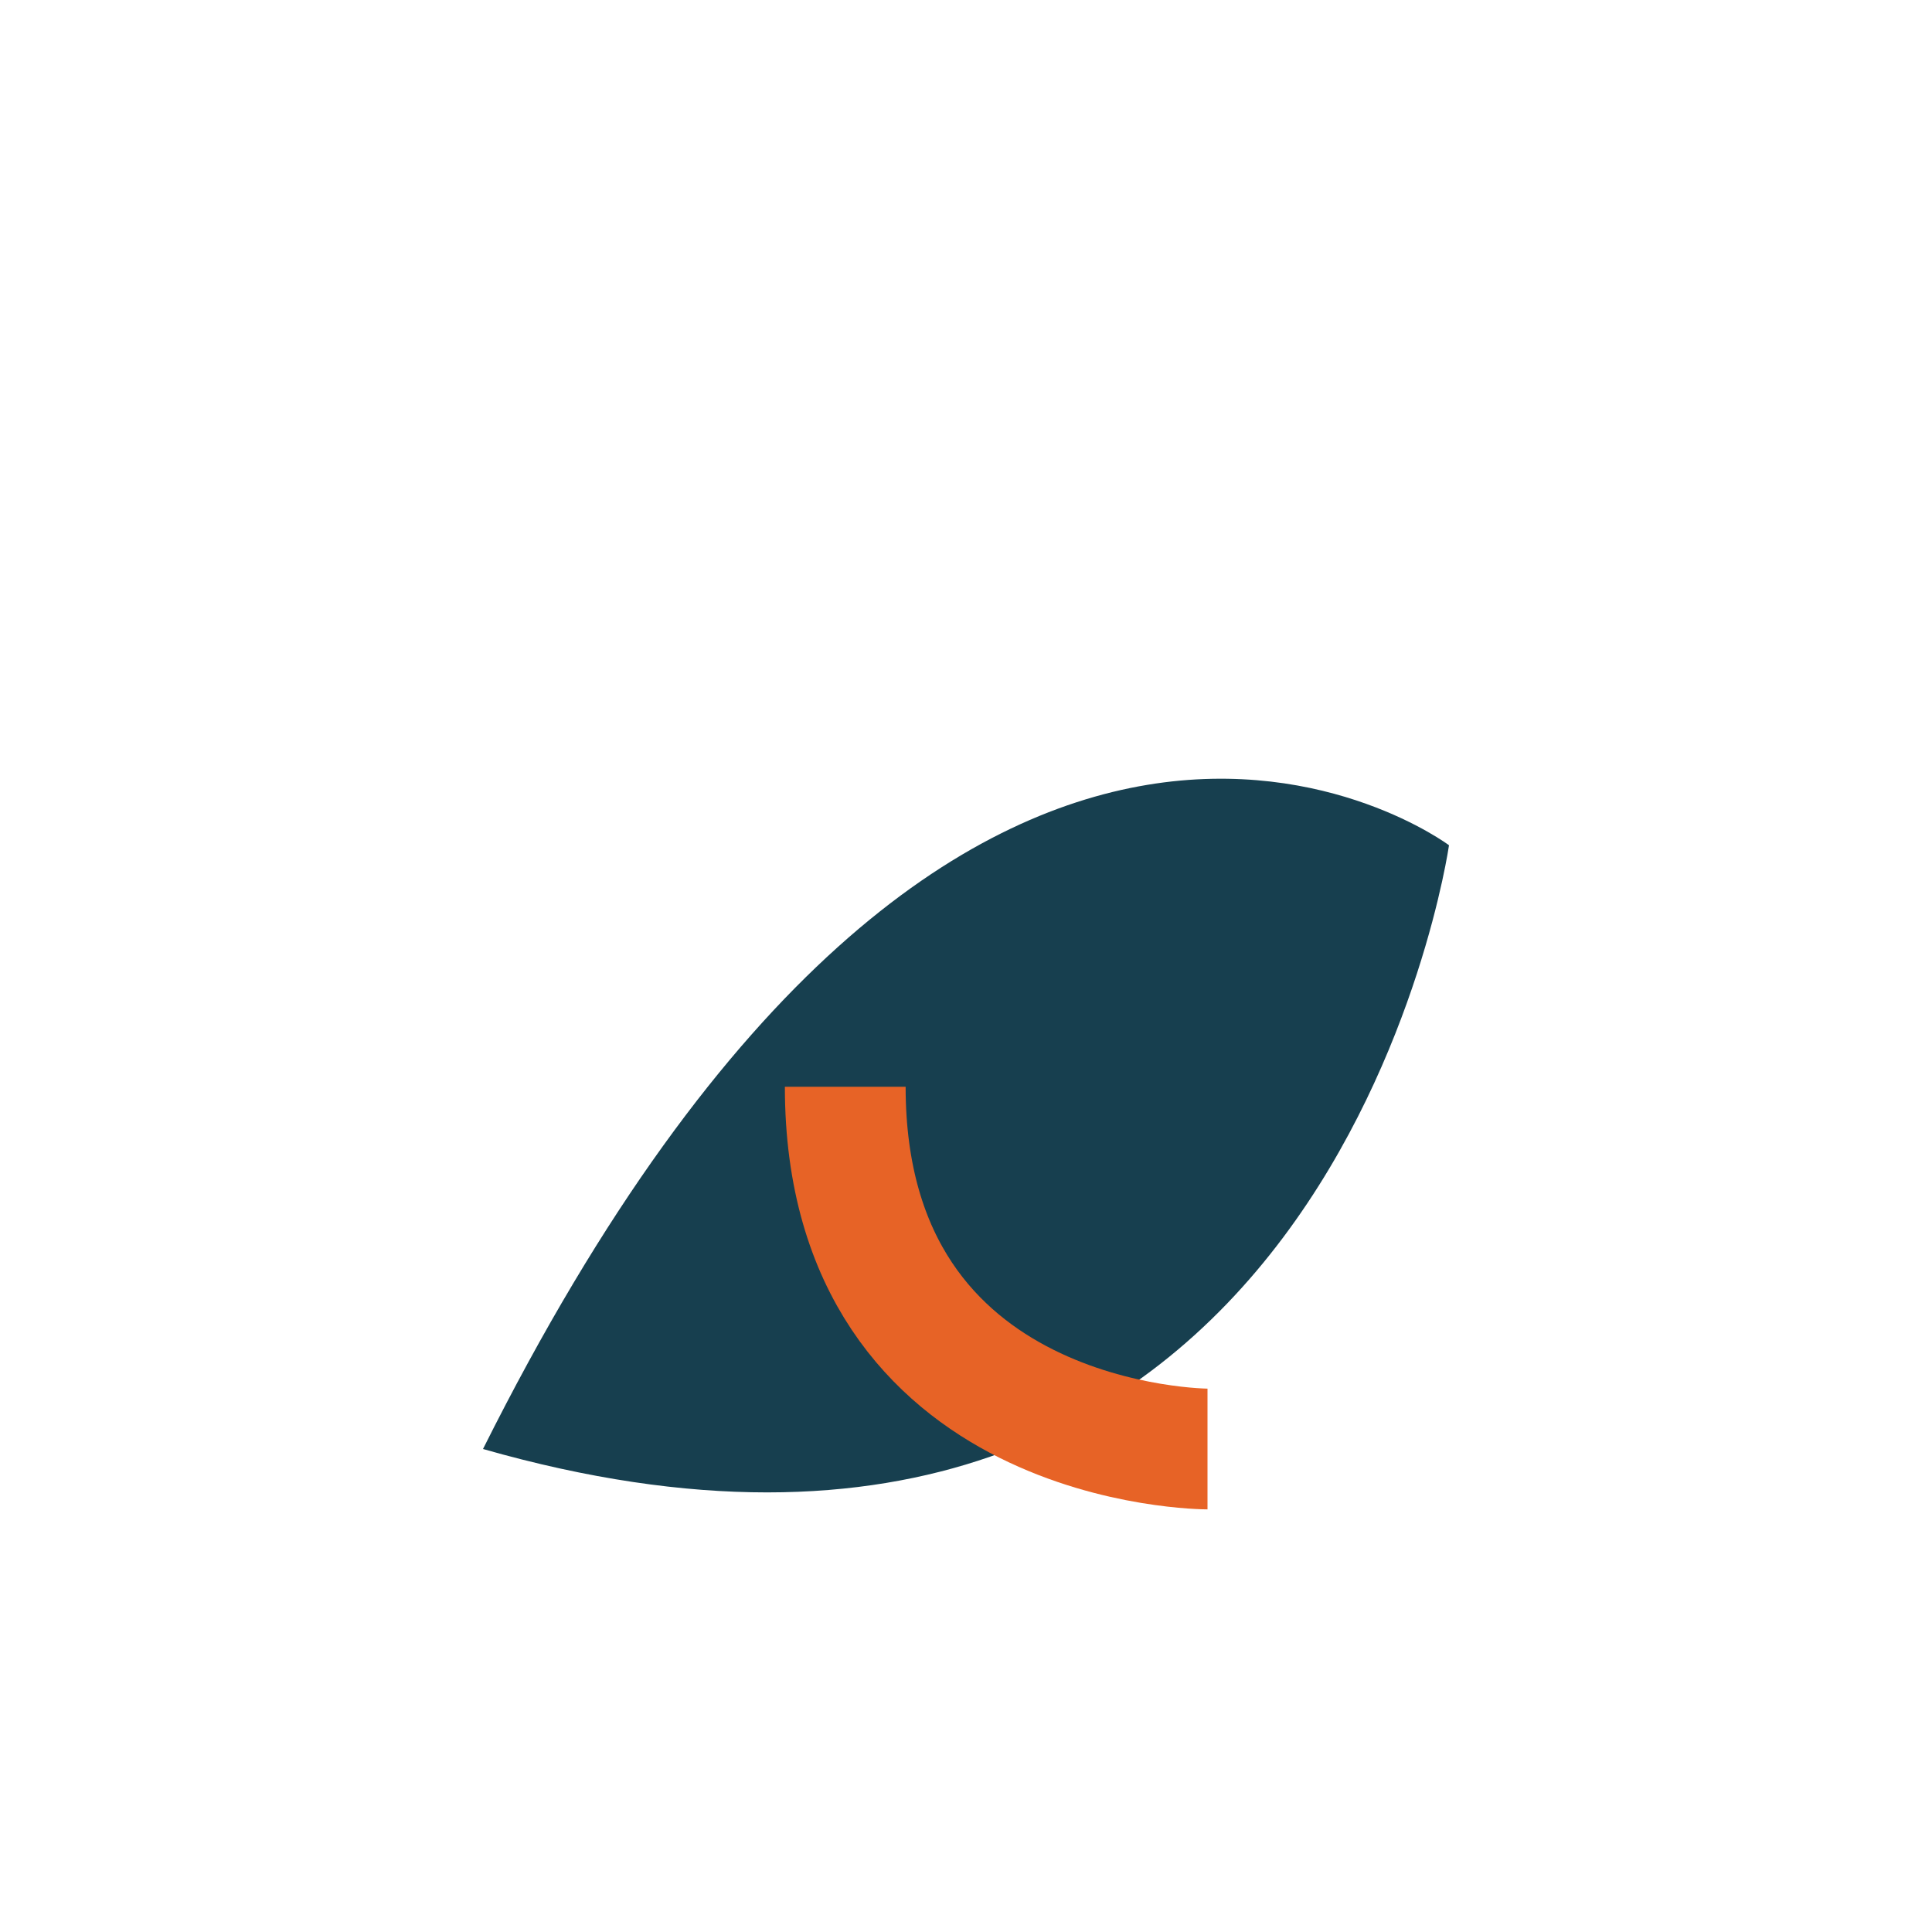
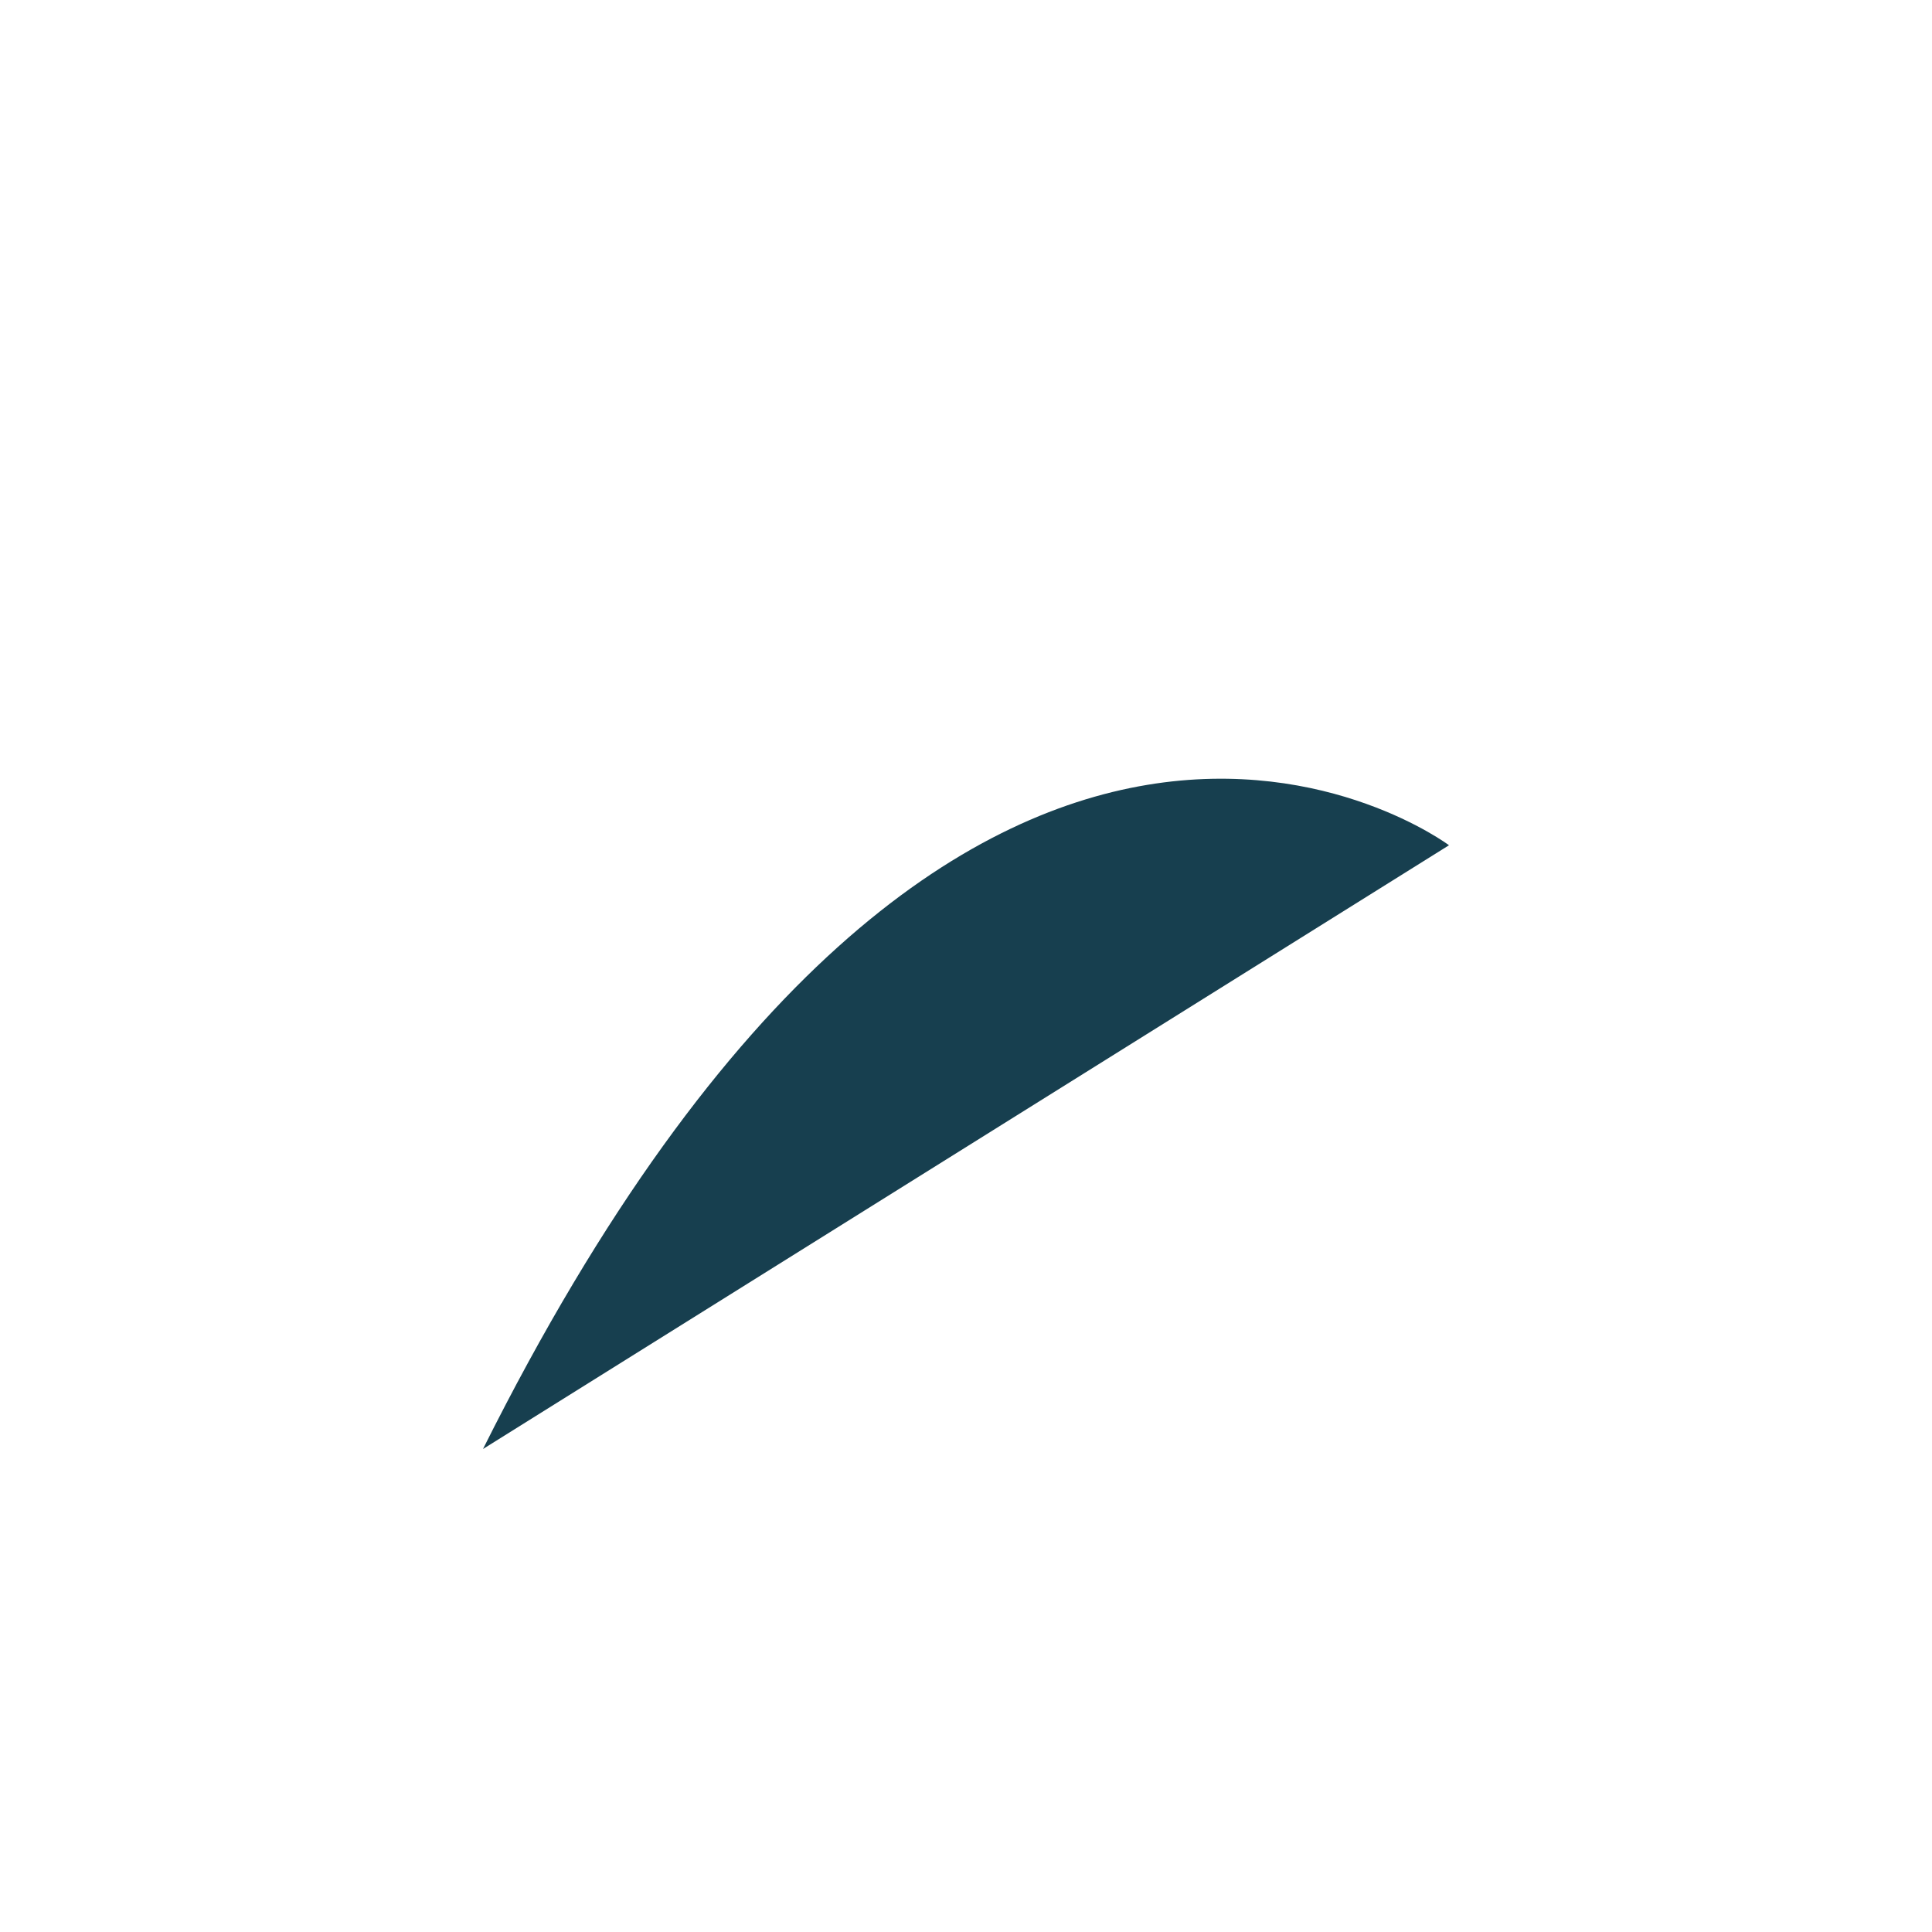
<svg xmlns="http://www.w3.org/2000/svg" width="32" height="32" viewBox="0 0 32 32">
-   <path d="M8 24c8-16 16-10 16-10S22 28 8 24z" fill="#173F4F" />
-   <path d="M14 18c0 6 6 6 6 6" stroke="#E76326" stroke-width="2" fill="none" />
+   <path d="M8 24c8-16 16-10 16-10z" fill="#173F4F" />
</svg>